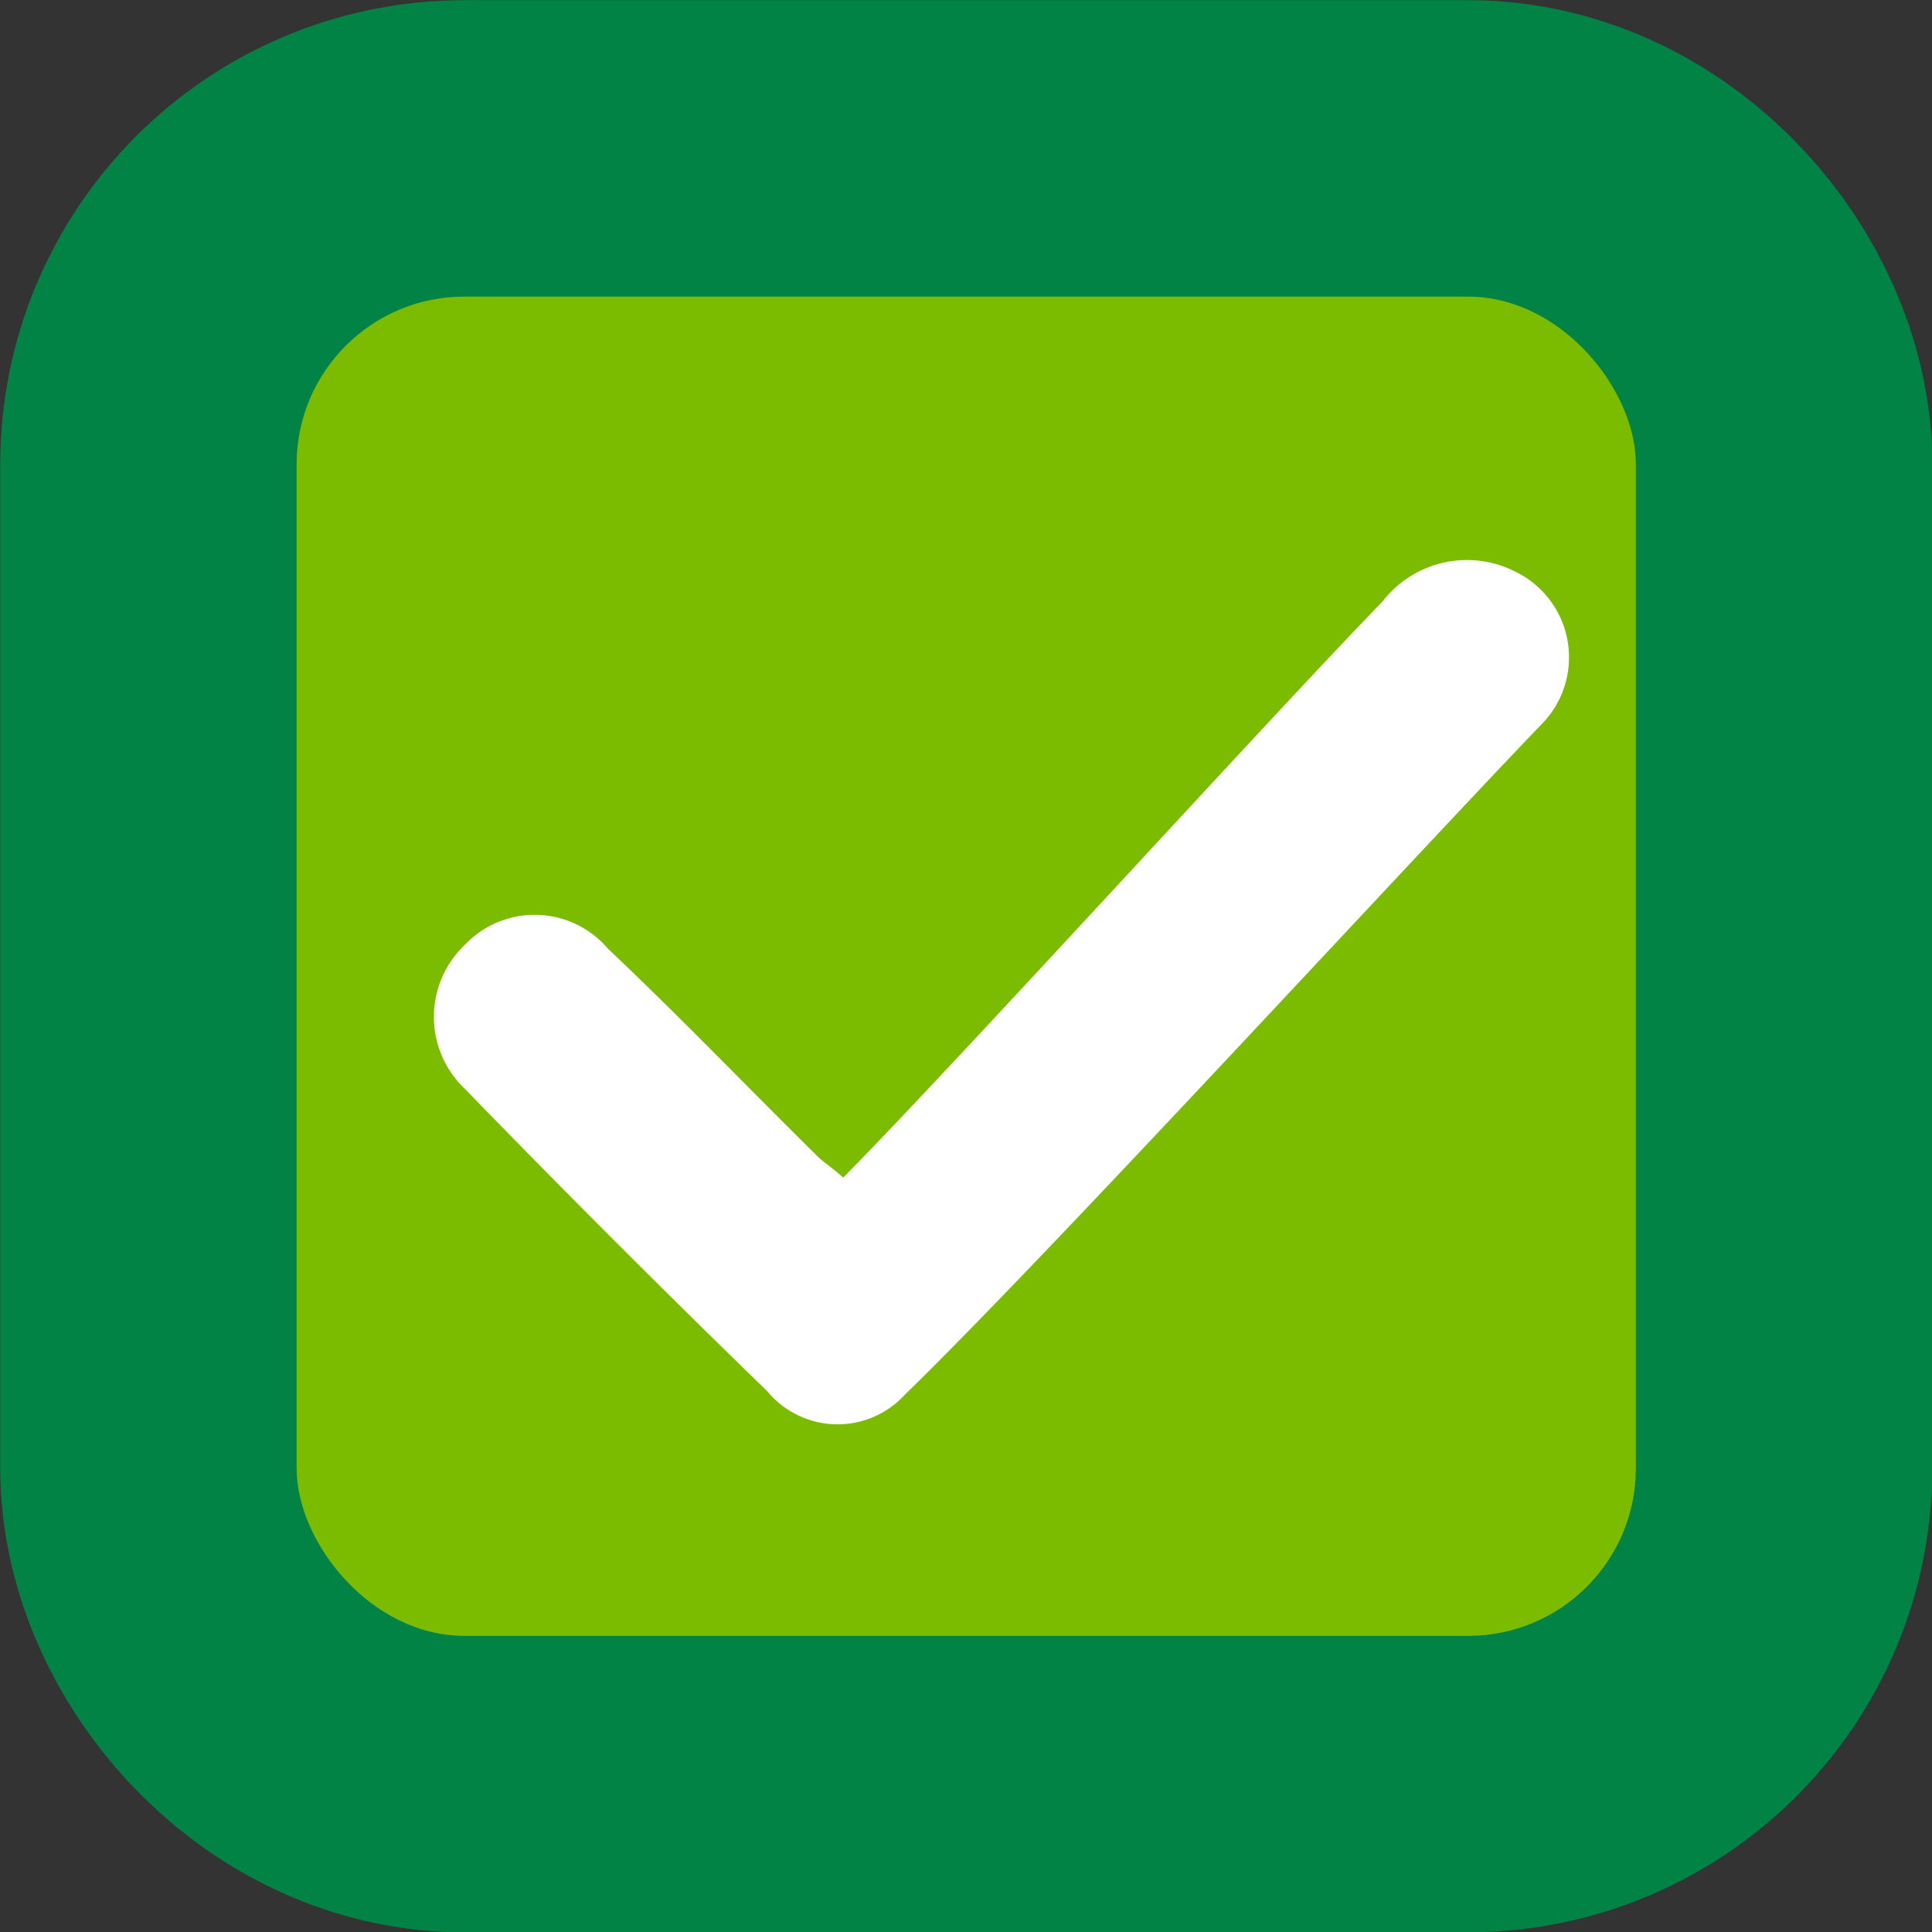
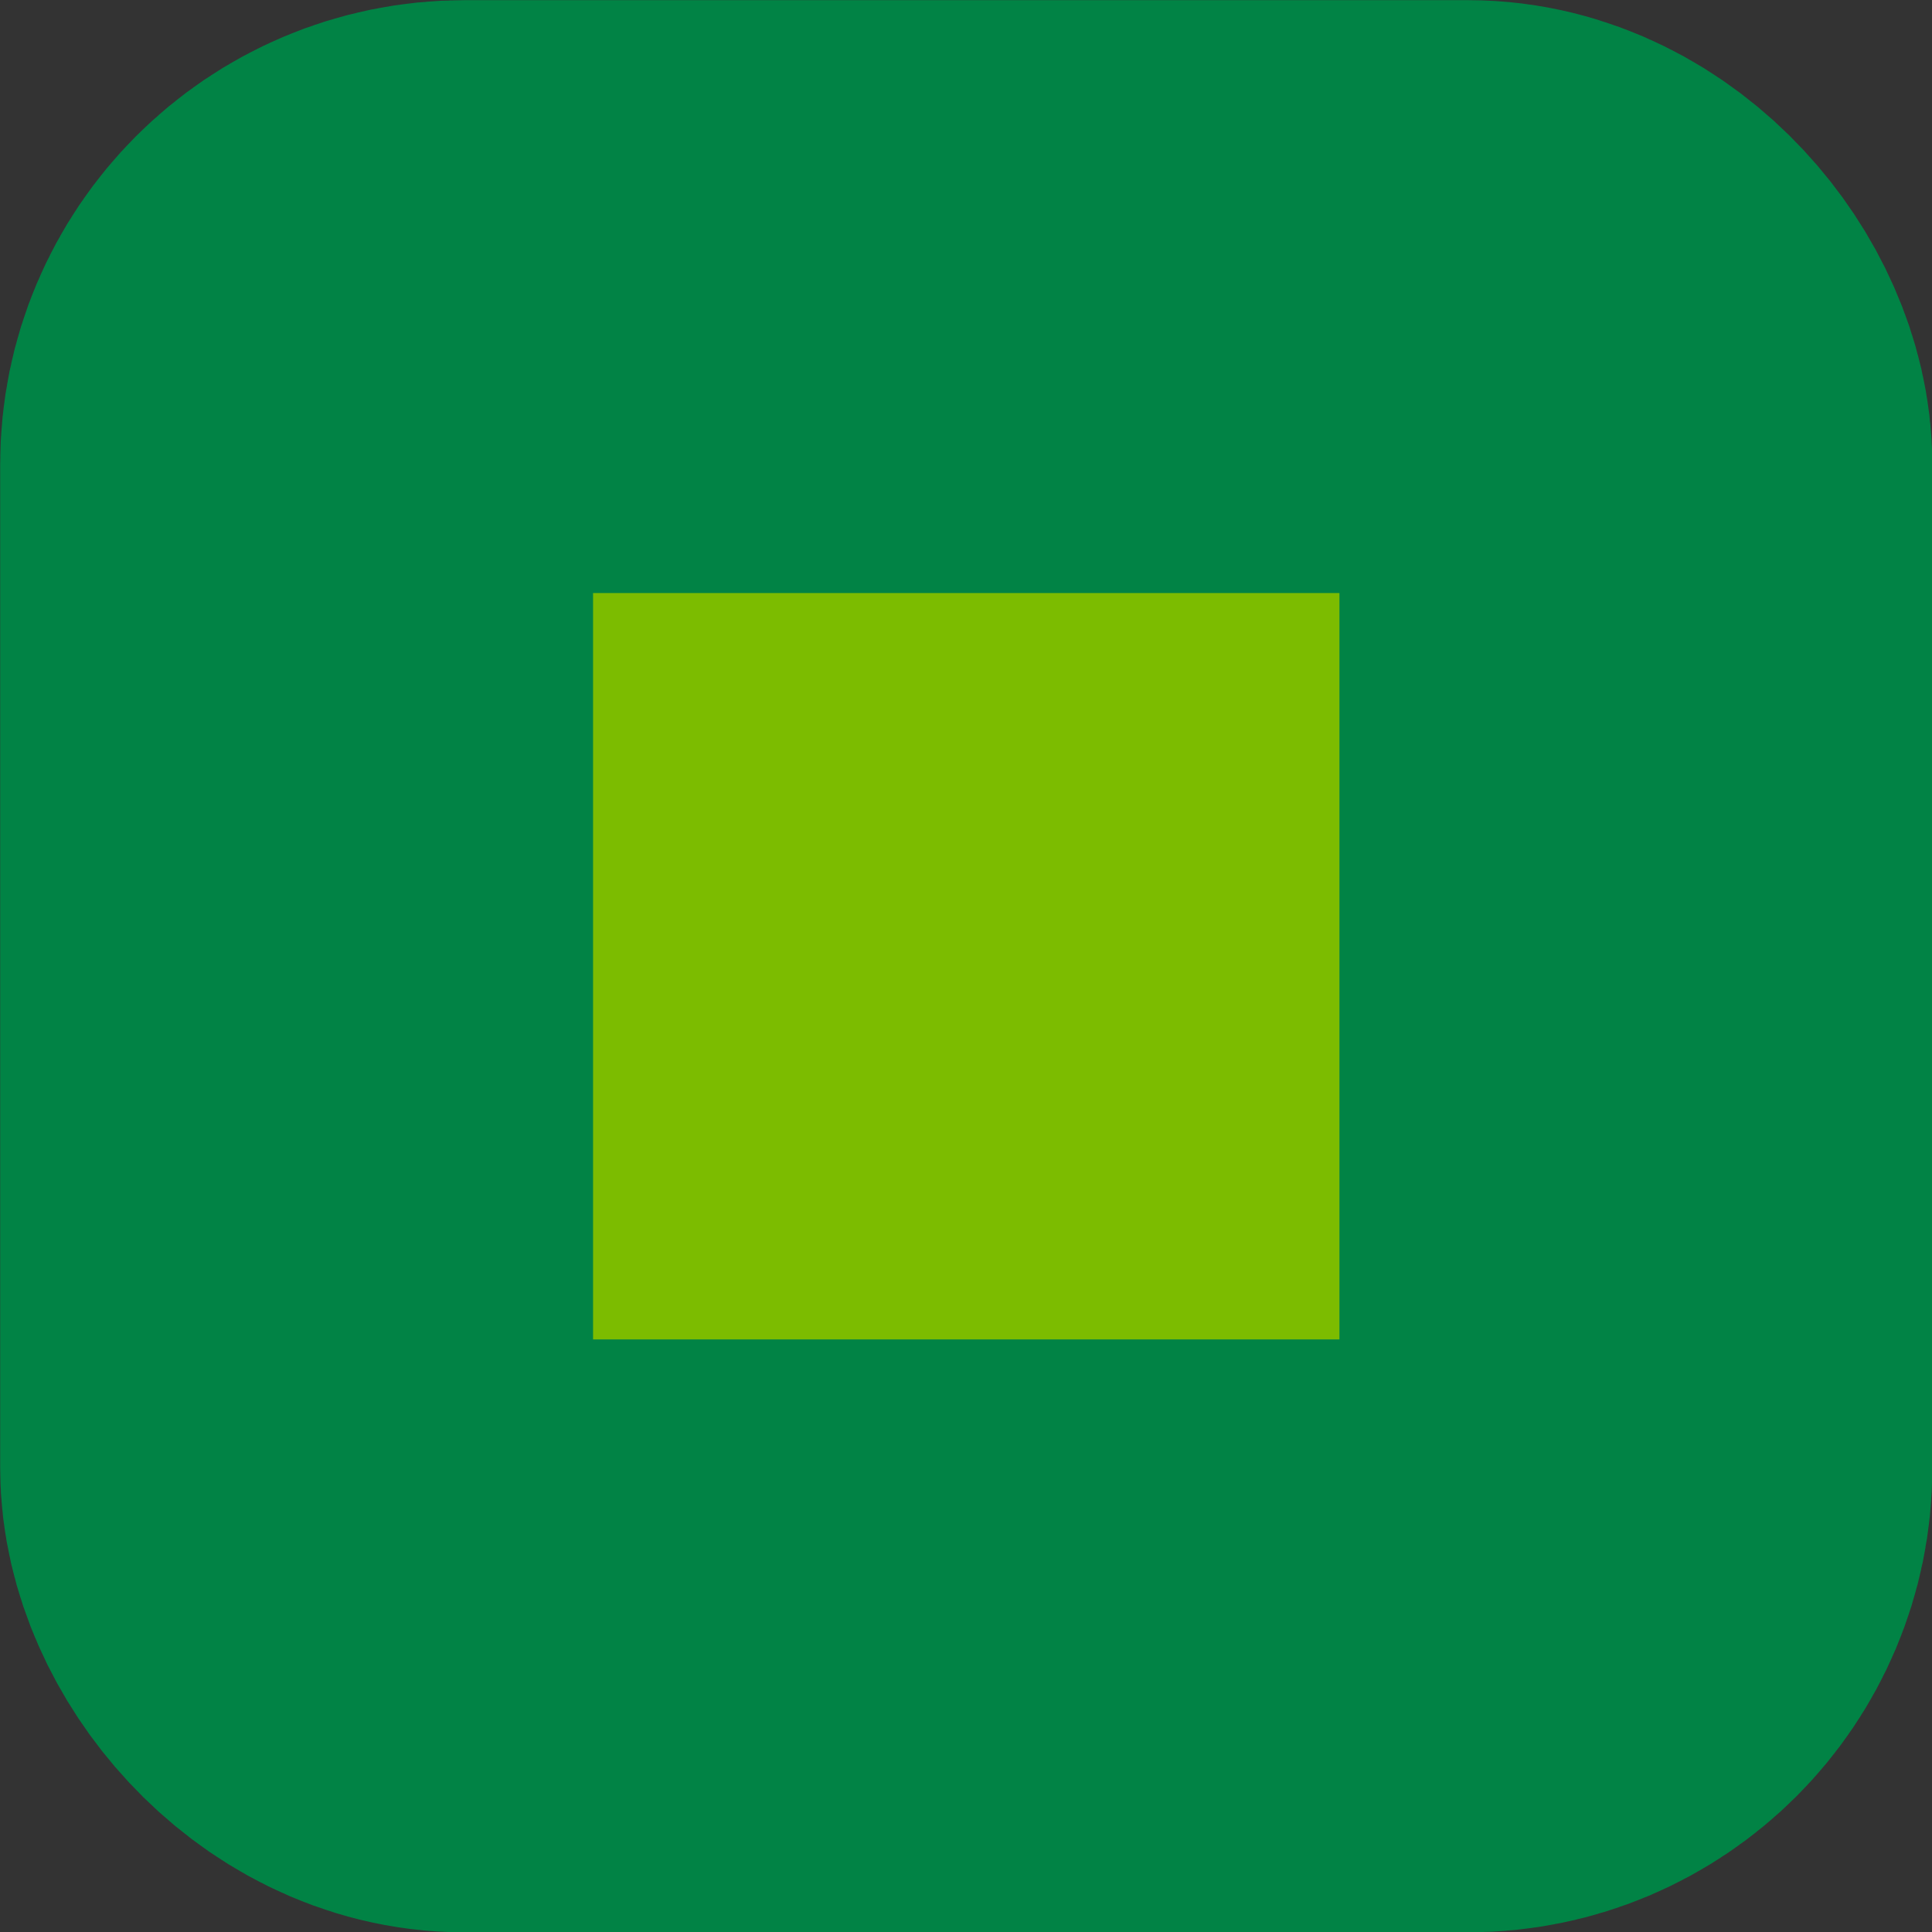
<svg xmlns="http://www.w3.org/2000/svg" width="38.95" height="38.95" viewBox="0 0 38.95 38.95">
  <rect x="0" y="0" width="38.95" height="38.95" fill="#333333" stroke="none" />
  <title>Asset 2</title>
  <g id="Layer_2" data-name="Layer 2">
    <g id="Layer_1-2" data-name="Layer 1">
      <rect x="5.98" y="5.98" width="27" height="27" rx="3.38" style="fill:#7cbc00;stroke:#018345;stroke-miterlimit:10;stroke-width:11.953px" />
-       <rect x="5.98" y="5.98" width="27" height="27" rx="3.38" style="fill:#7cbc00" />
-       <path d="M17,23.74c2.18-2.2,8.8-9.49,10.87-11.61a2.15,2.15,0,0,1,2.67-.61,1.92,1.92,0,0,1,.53,3.09c-2.71,2.82-10,10.76-12.82,13.5a1.84,1.84,0,0,1-2.78-.06q-3.09-3-6.1-6.1a2,2,0,0,1,0-2.9,1.94,1.94,0,0,1,2.89.08c1.44,1.36,2.81,2.79,4.22,4.18C16.6,23.43,16.75,23.52,17,23.74Z" style="fill:#fff" />
    </g>
  </g>
</svg>